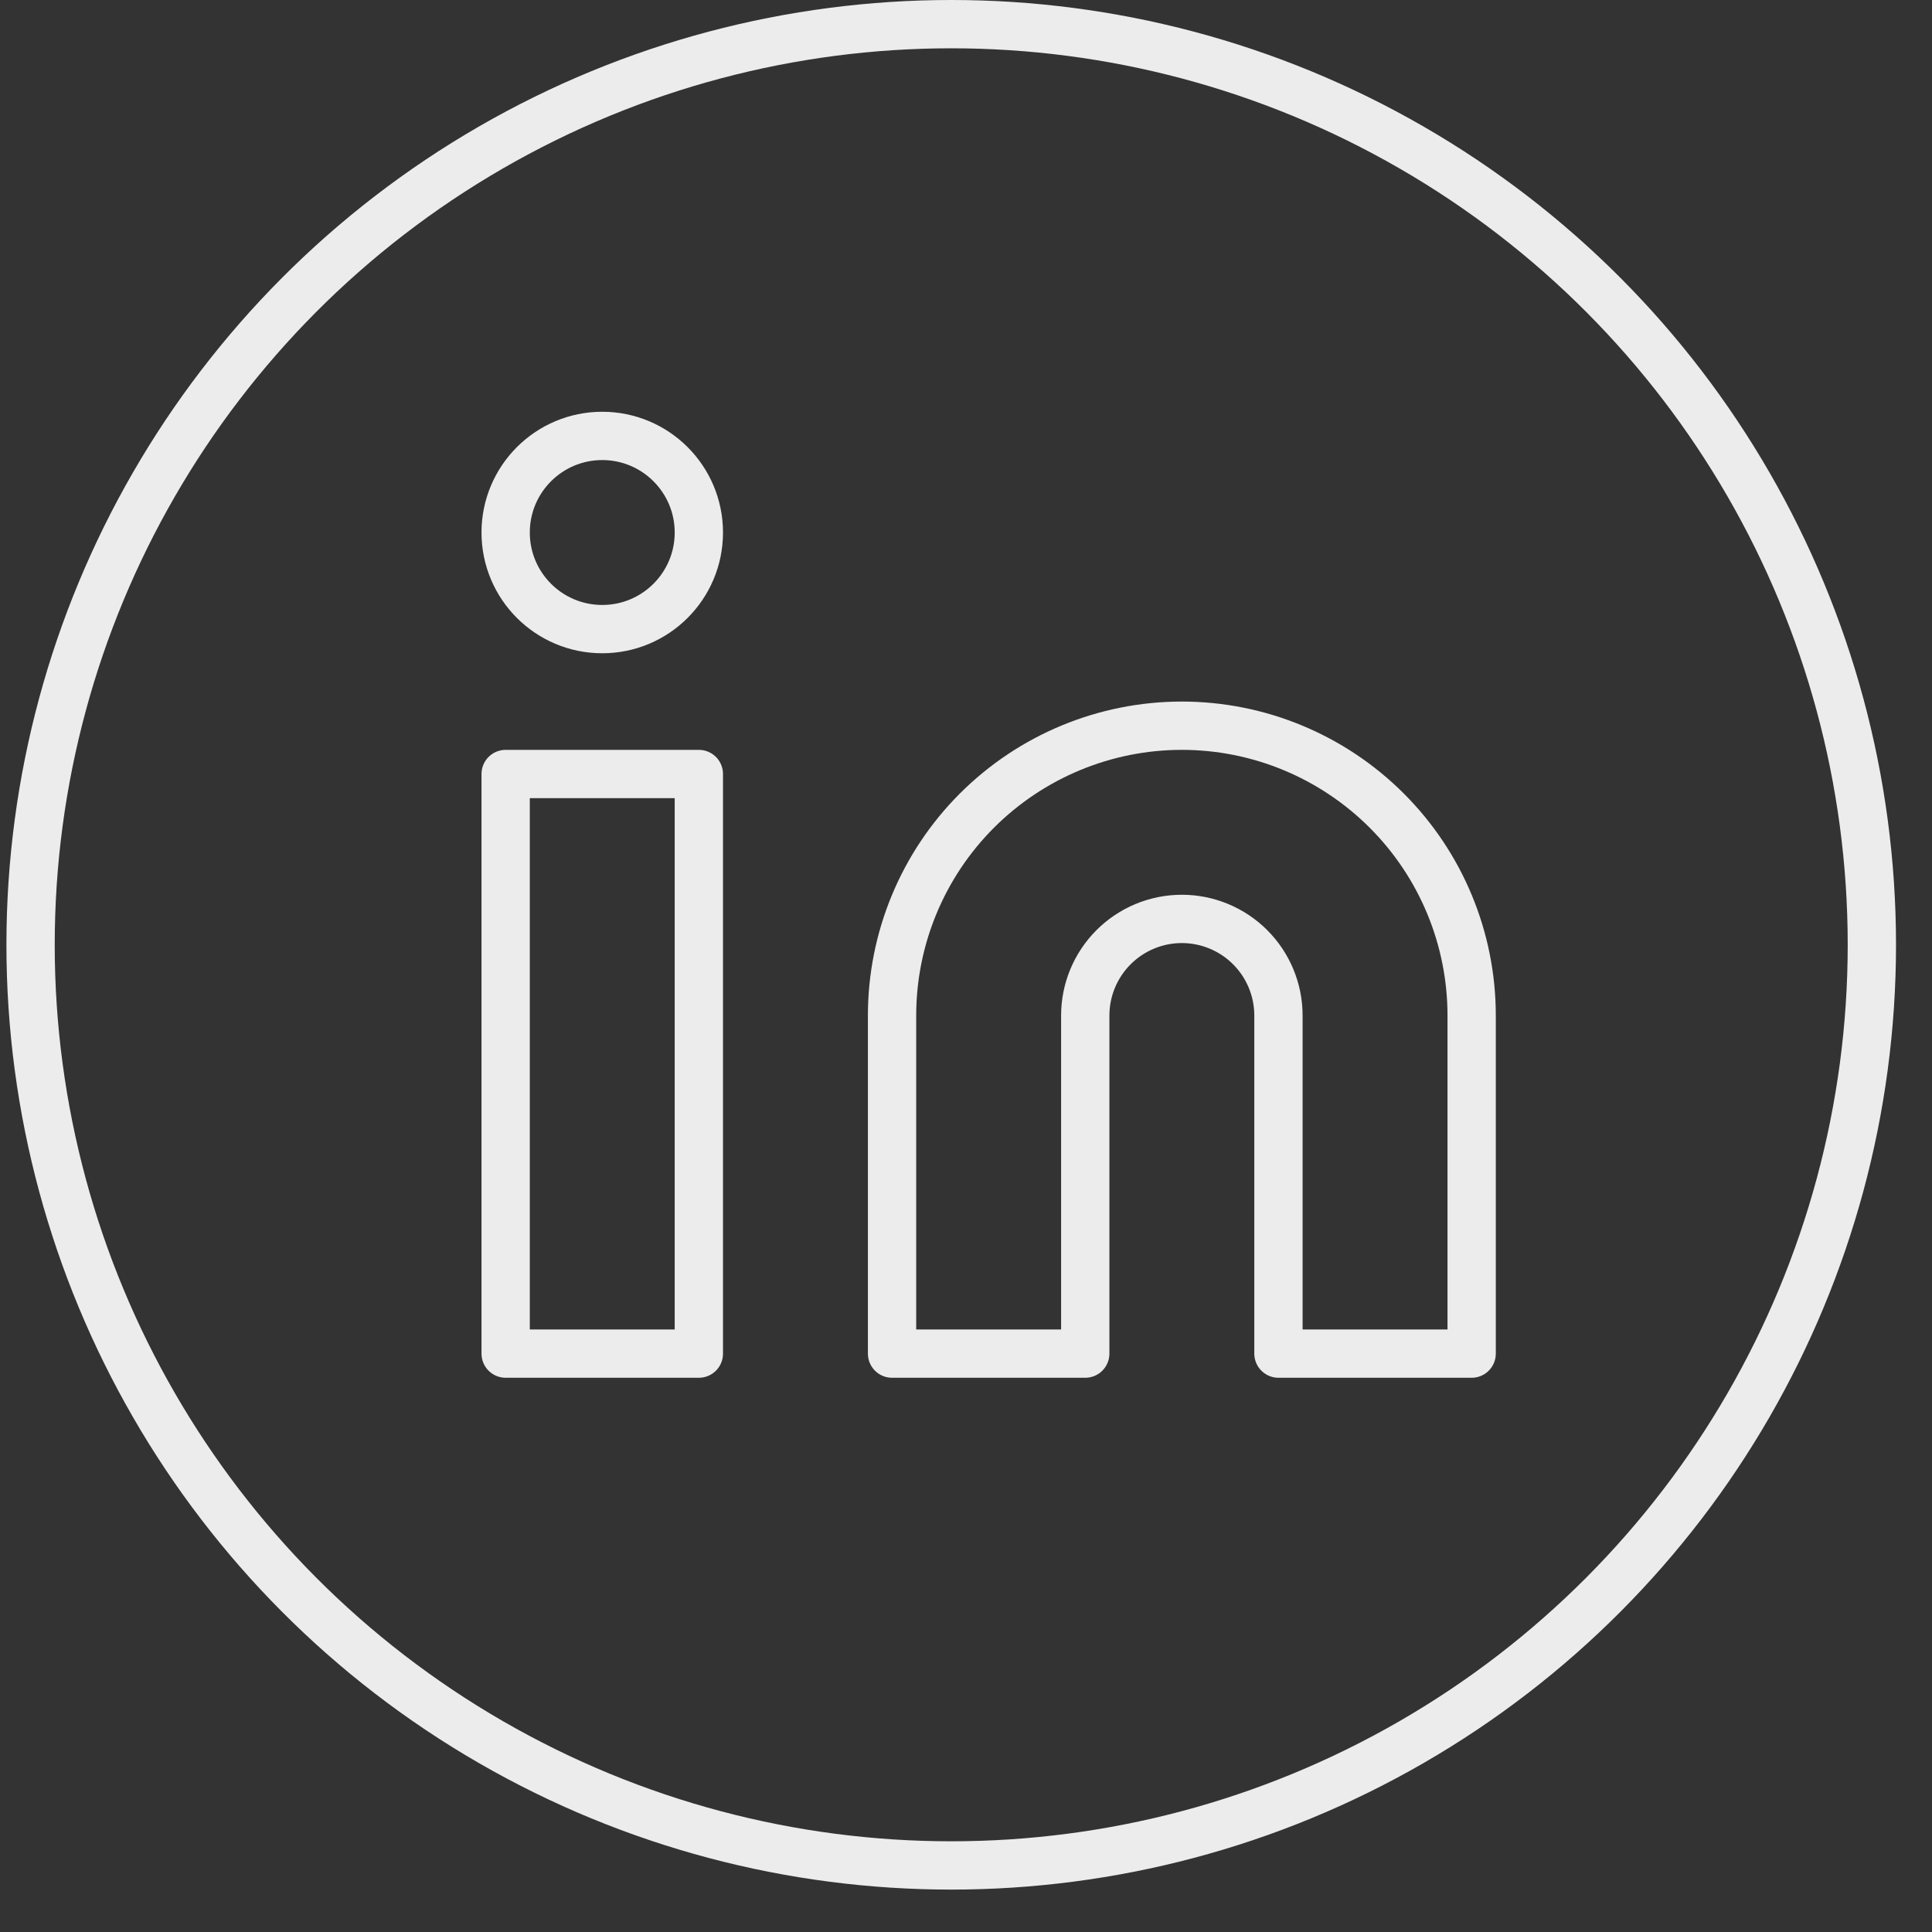
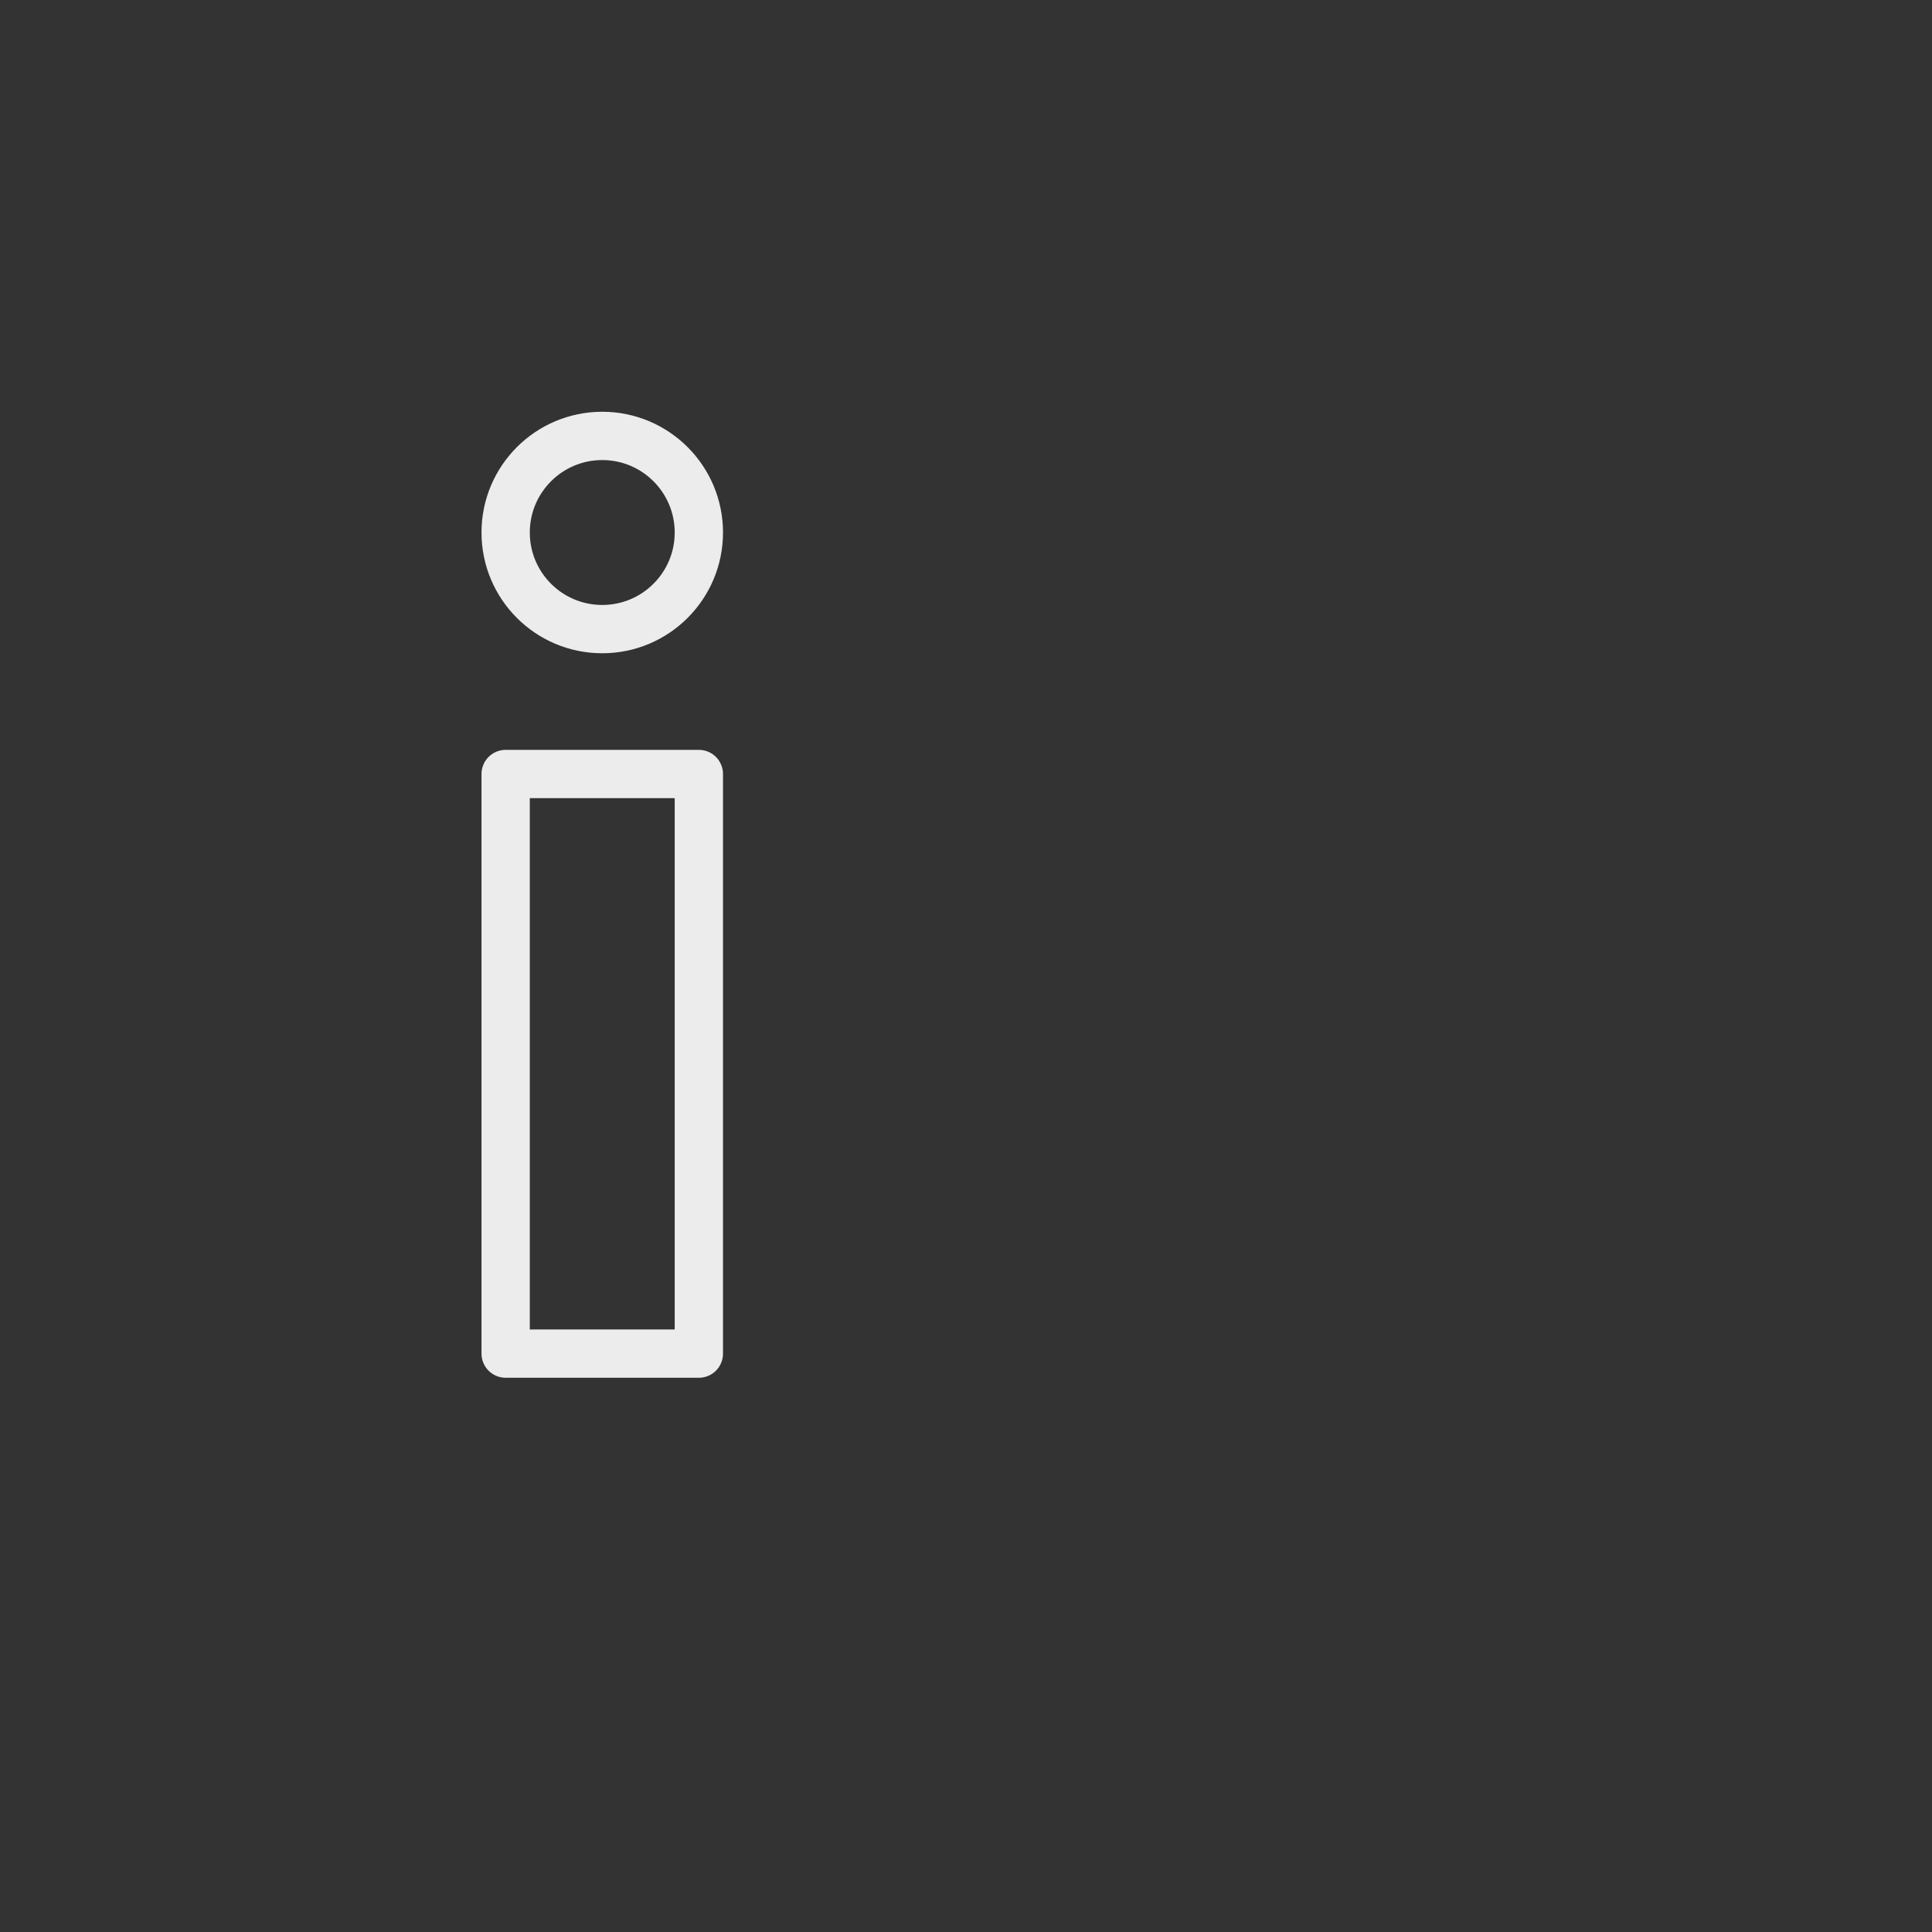
<svg xmlns="http://www.w3.org/2000/svg" width="40" height="40" viewBox="0 0 40 40" fill="none">
  <rect x="0" y="0" width="40" height="40" fill="#333333" stroke="none" />
-   <circle cx="19.694" cy="19.561" r="19.061" stroke="#ECECEC" />
-   <path d="M24.469 15.025C26.06 15.025 27.586 15.658 28.711 16.783C29.837 17.908 30.469 19.434 30.469 21.025V28.025H26.469V21.025C26.469 20.495 26.258 19.986 25.883 19.611C25.508 19.236 24.999 19.025 24.469 19.025C23.938 19.025 23.43 19.236 23.055 19.611C22.68 19.986 22.469 20.495 22.469 21.025V28.025H18.469V21.025C18.469 19.434 19.101 17.908 20.226 16.783C21.351 15.658 22.878 15.025 24.469 15.025Z" stroke="#ECECEC" stroke-linecap="round" stroke-linejoin="round" />
  <path d="M14.469 16.025H10.469V28.025H14.469V16.025Z" stroke="#ECECEC" stroke-linecap="round" stroke-linejoin="round" />
  <path d="M12.469 13.025C13.573 13.025 14.469 12.13 14.469 11.025C14.469 9.921 13.573 9.025 12.469 9.025C11.364 9.025 10.469 9.921 10.469 11.025C10.469 12.13 11.364 13.025 12.469 13.025Z" stroke="#ECECEC" stroke-linecap="round" stroke-linejoin="round" />
</svg>